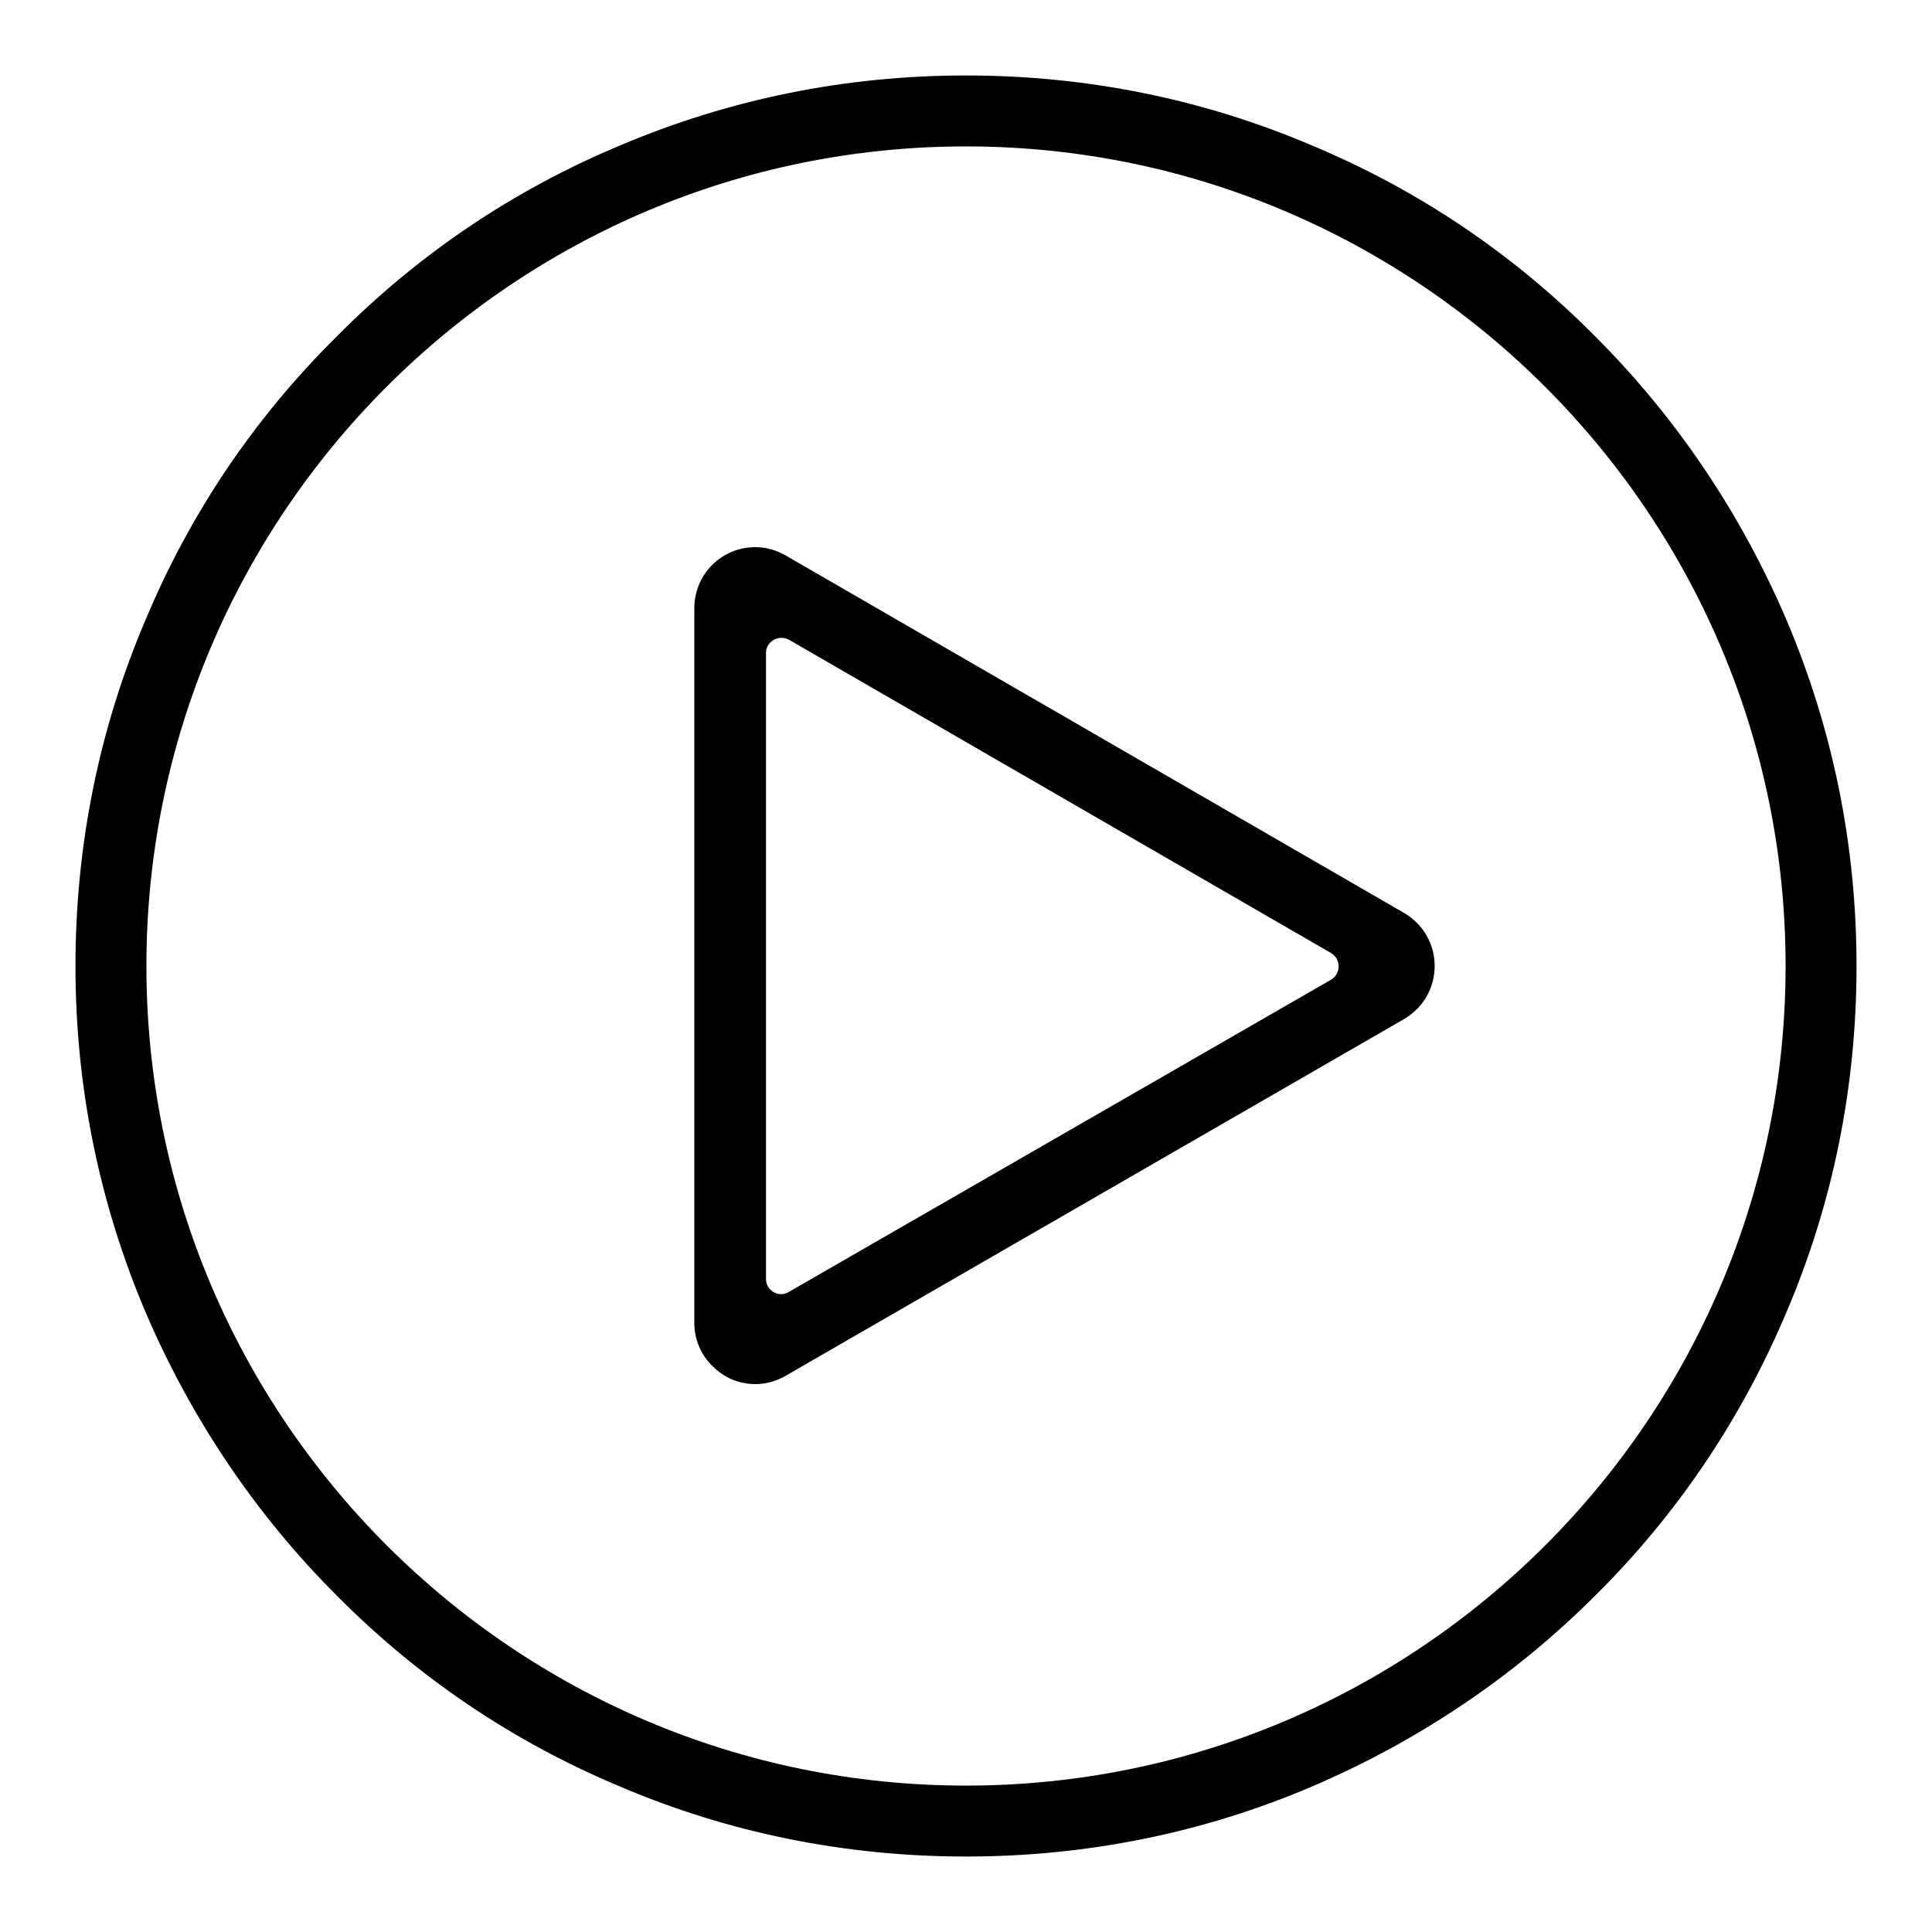
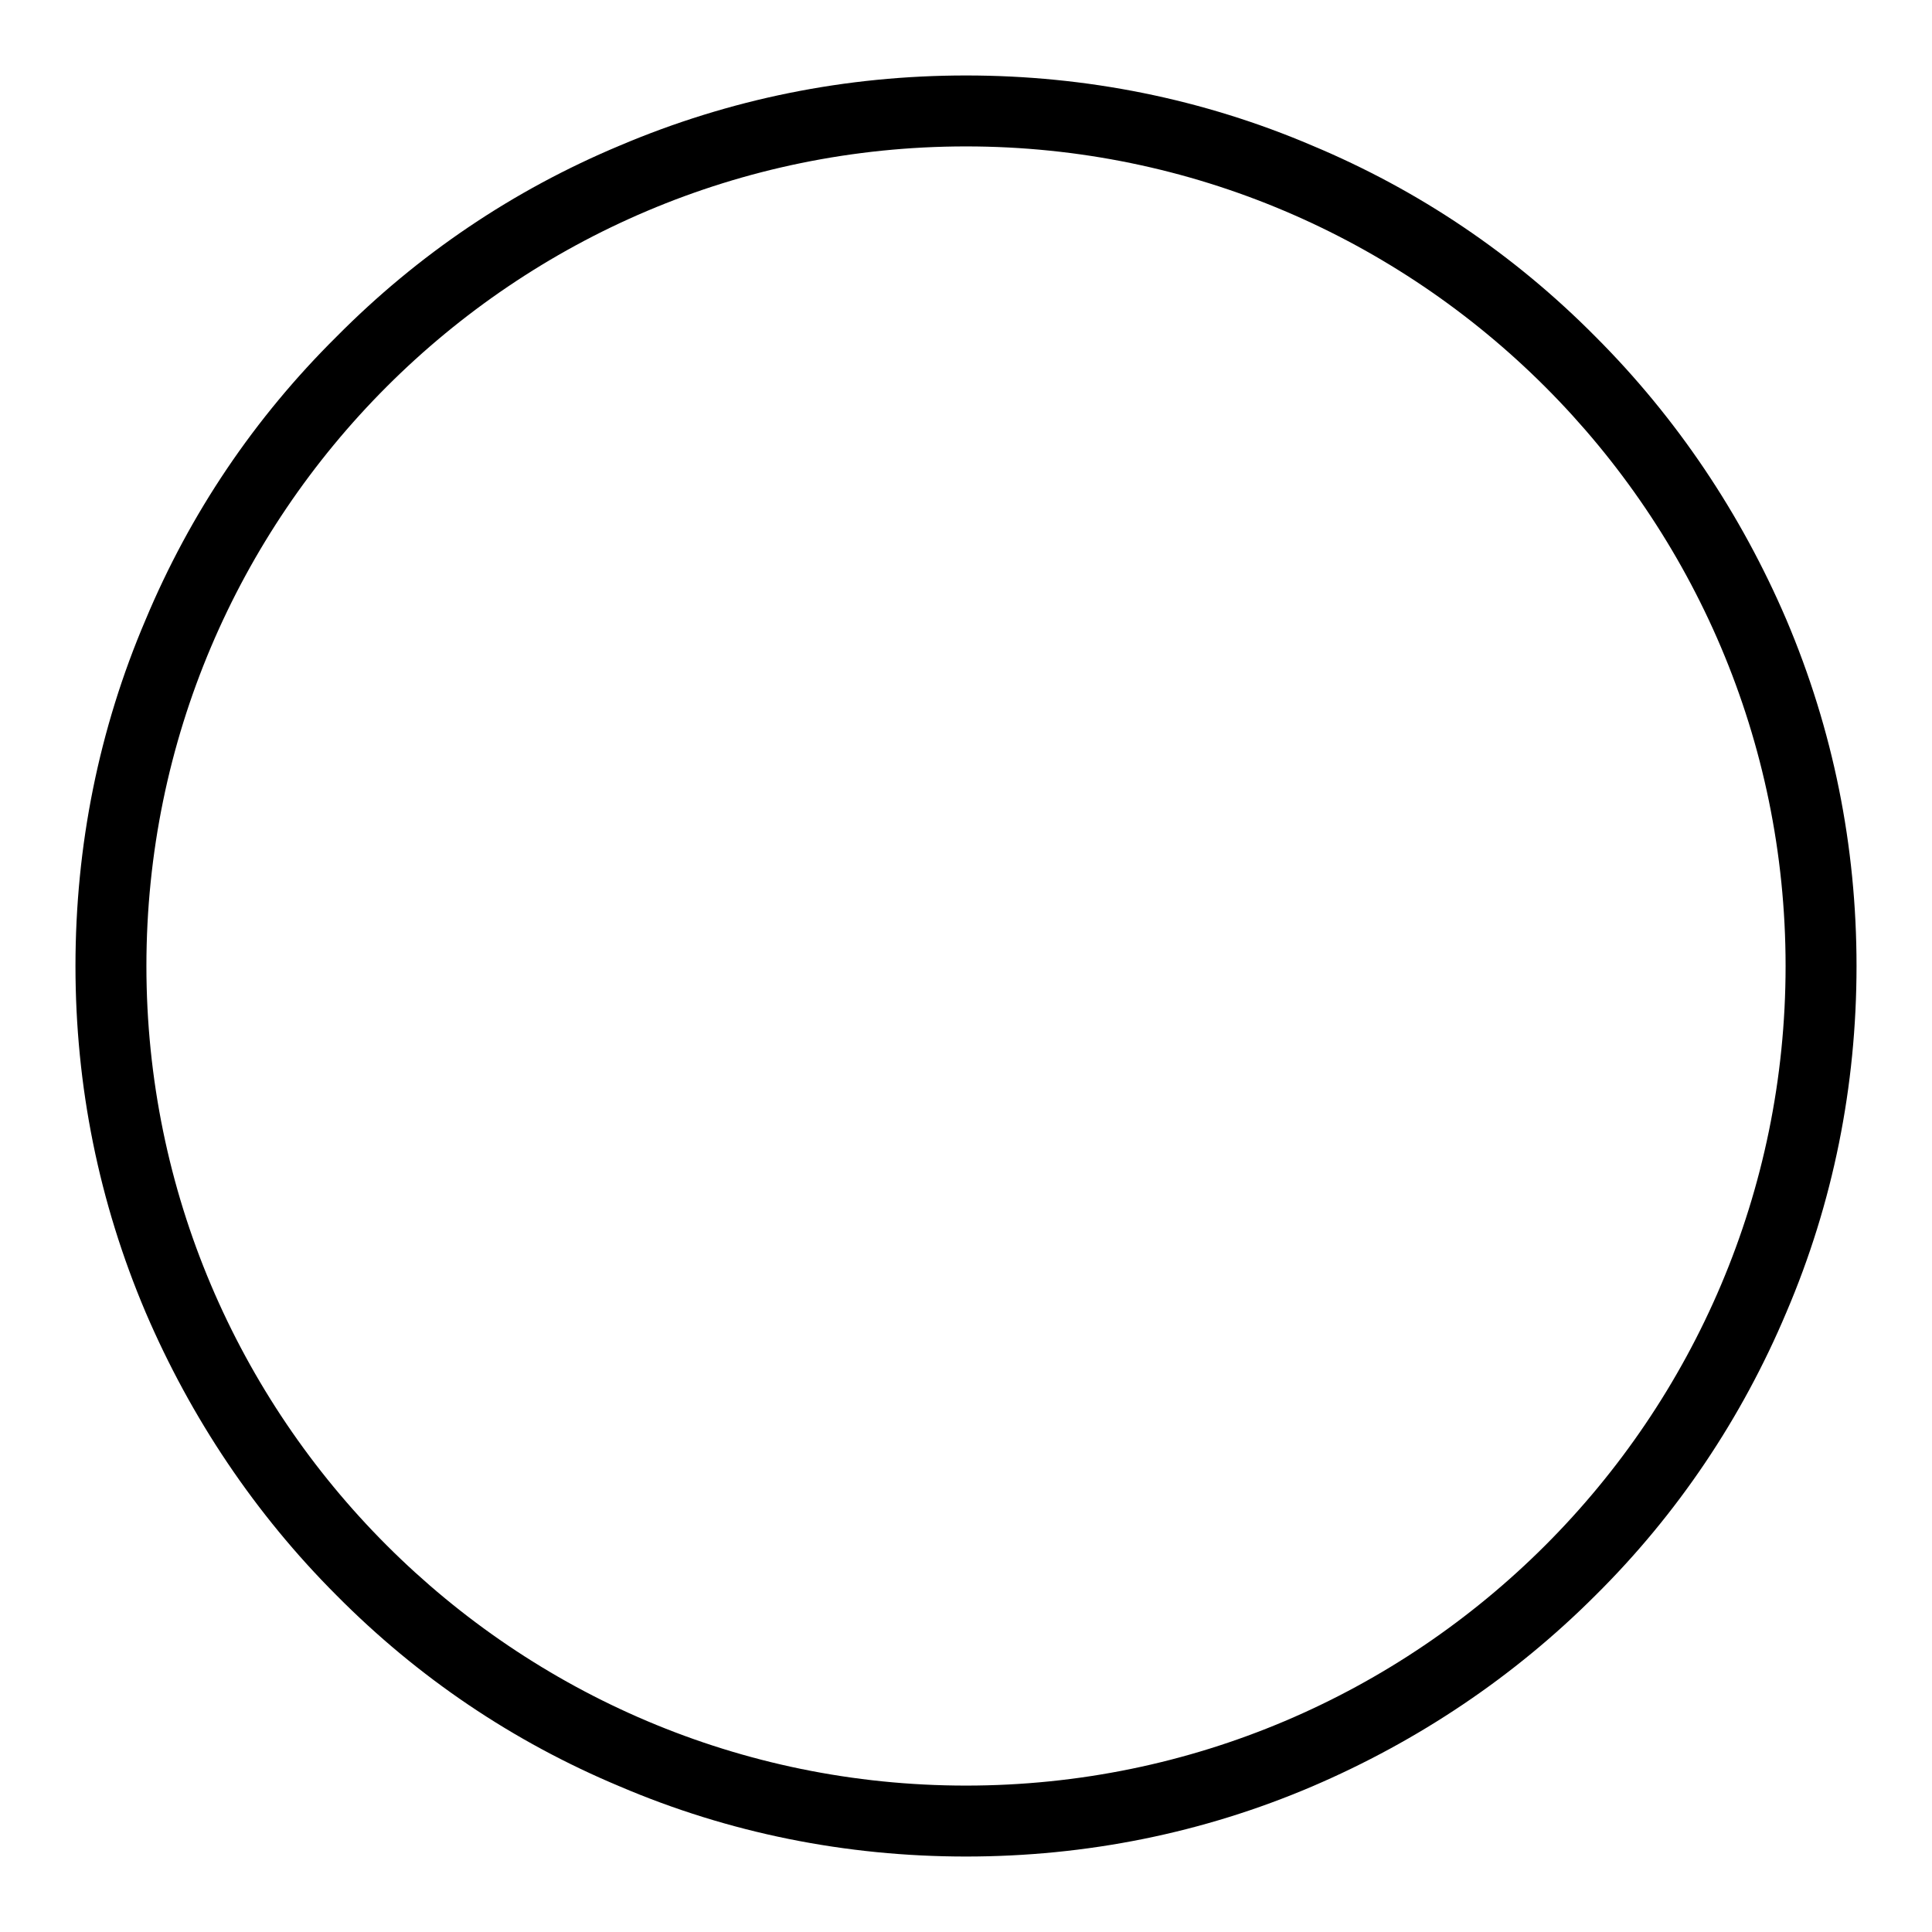
<svg xmlns="http://www.w3.org/2000/svg" version="1.1" x="0px" y="0px" viewBox="0 0 256 256" enable-background="new 0 0 256 256" xml:space="preserve">
  <g>
    <g>
      <path fill="#000000" d="M128,246c-15.9,0-31.4-3.1-45.9-9.3c-14.1-5.9-26.7-14.4-37.5-25.3c-10.8-10.8-19.3-23.5-25.3-37.5c-6.2-14.6-9.3-30-9.3-45.9s3.1-31.4,9.3-45.9C25.2,68,33.7,55.4,44.6,44.6C55.4,33.7,68,25.2,82.1,19.3c14.6-6.2,30-9.3,45.9-9.3s31.4,3.1,45.9,9.3c14.1,5.9,26.7,14.4,37.5,25.3c10.8,10.8,19.3,23.5,25.3,37.5c6.2,14.6,9.3,30,9.3,45.9s-3.1,31.4-9.3,45.9c-5.9,14-14.4,26.7-25.3,37.5c-10.8,10.8-23.5,19.3-37.5,25.3C159.4,242.9,143.9,246,128,246z M128,19.4C68.1,19.4,19.4,68.1,19.4,128S68.1,236.6,128,236.6S236.6,187.9,236.6,128S187.8,19.4,128,19.4z" />
-       <path fill="#000000" d="M100.1,183.4c-2.1,0-4.1-0.8-5.6-2.3c-1.6-1.5-2.5-3.6-2.5-5.8l0-94.7c0-4.5,3.6-8.1,8.1-8.1c1.4,0,2.8,0.4,4,1.1l82,47.4c2.5,1.5,4,4.1,4,7c0,2.9-1.5,5.5-4,7l-82,47.3C102.9,183,101.5,183.4,100.1,183.4z M101.5,86.5l0,83c0,1.5,1.7,2.5,3,1.7l71.9-41.4c1.3-0.8,1.3-2.7,0-3.5l-71.8-41.5C103.2,84,101.5,85,101.5,86.5z" />
    </g>
  </g>
</svg>